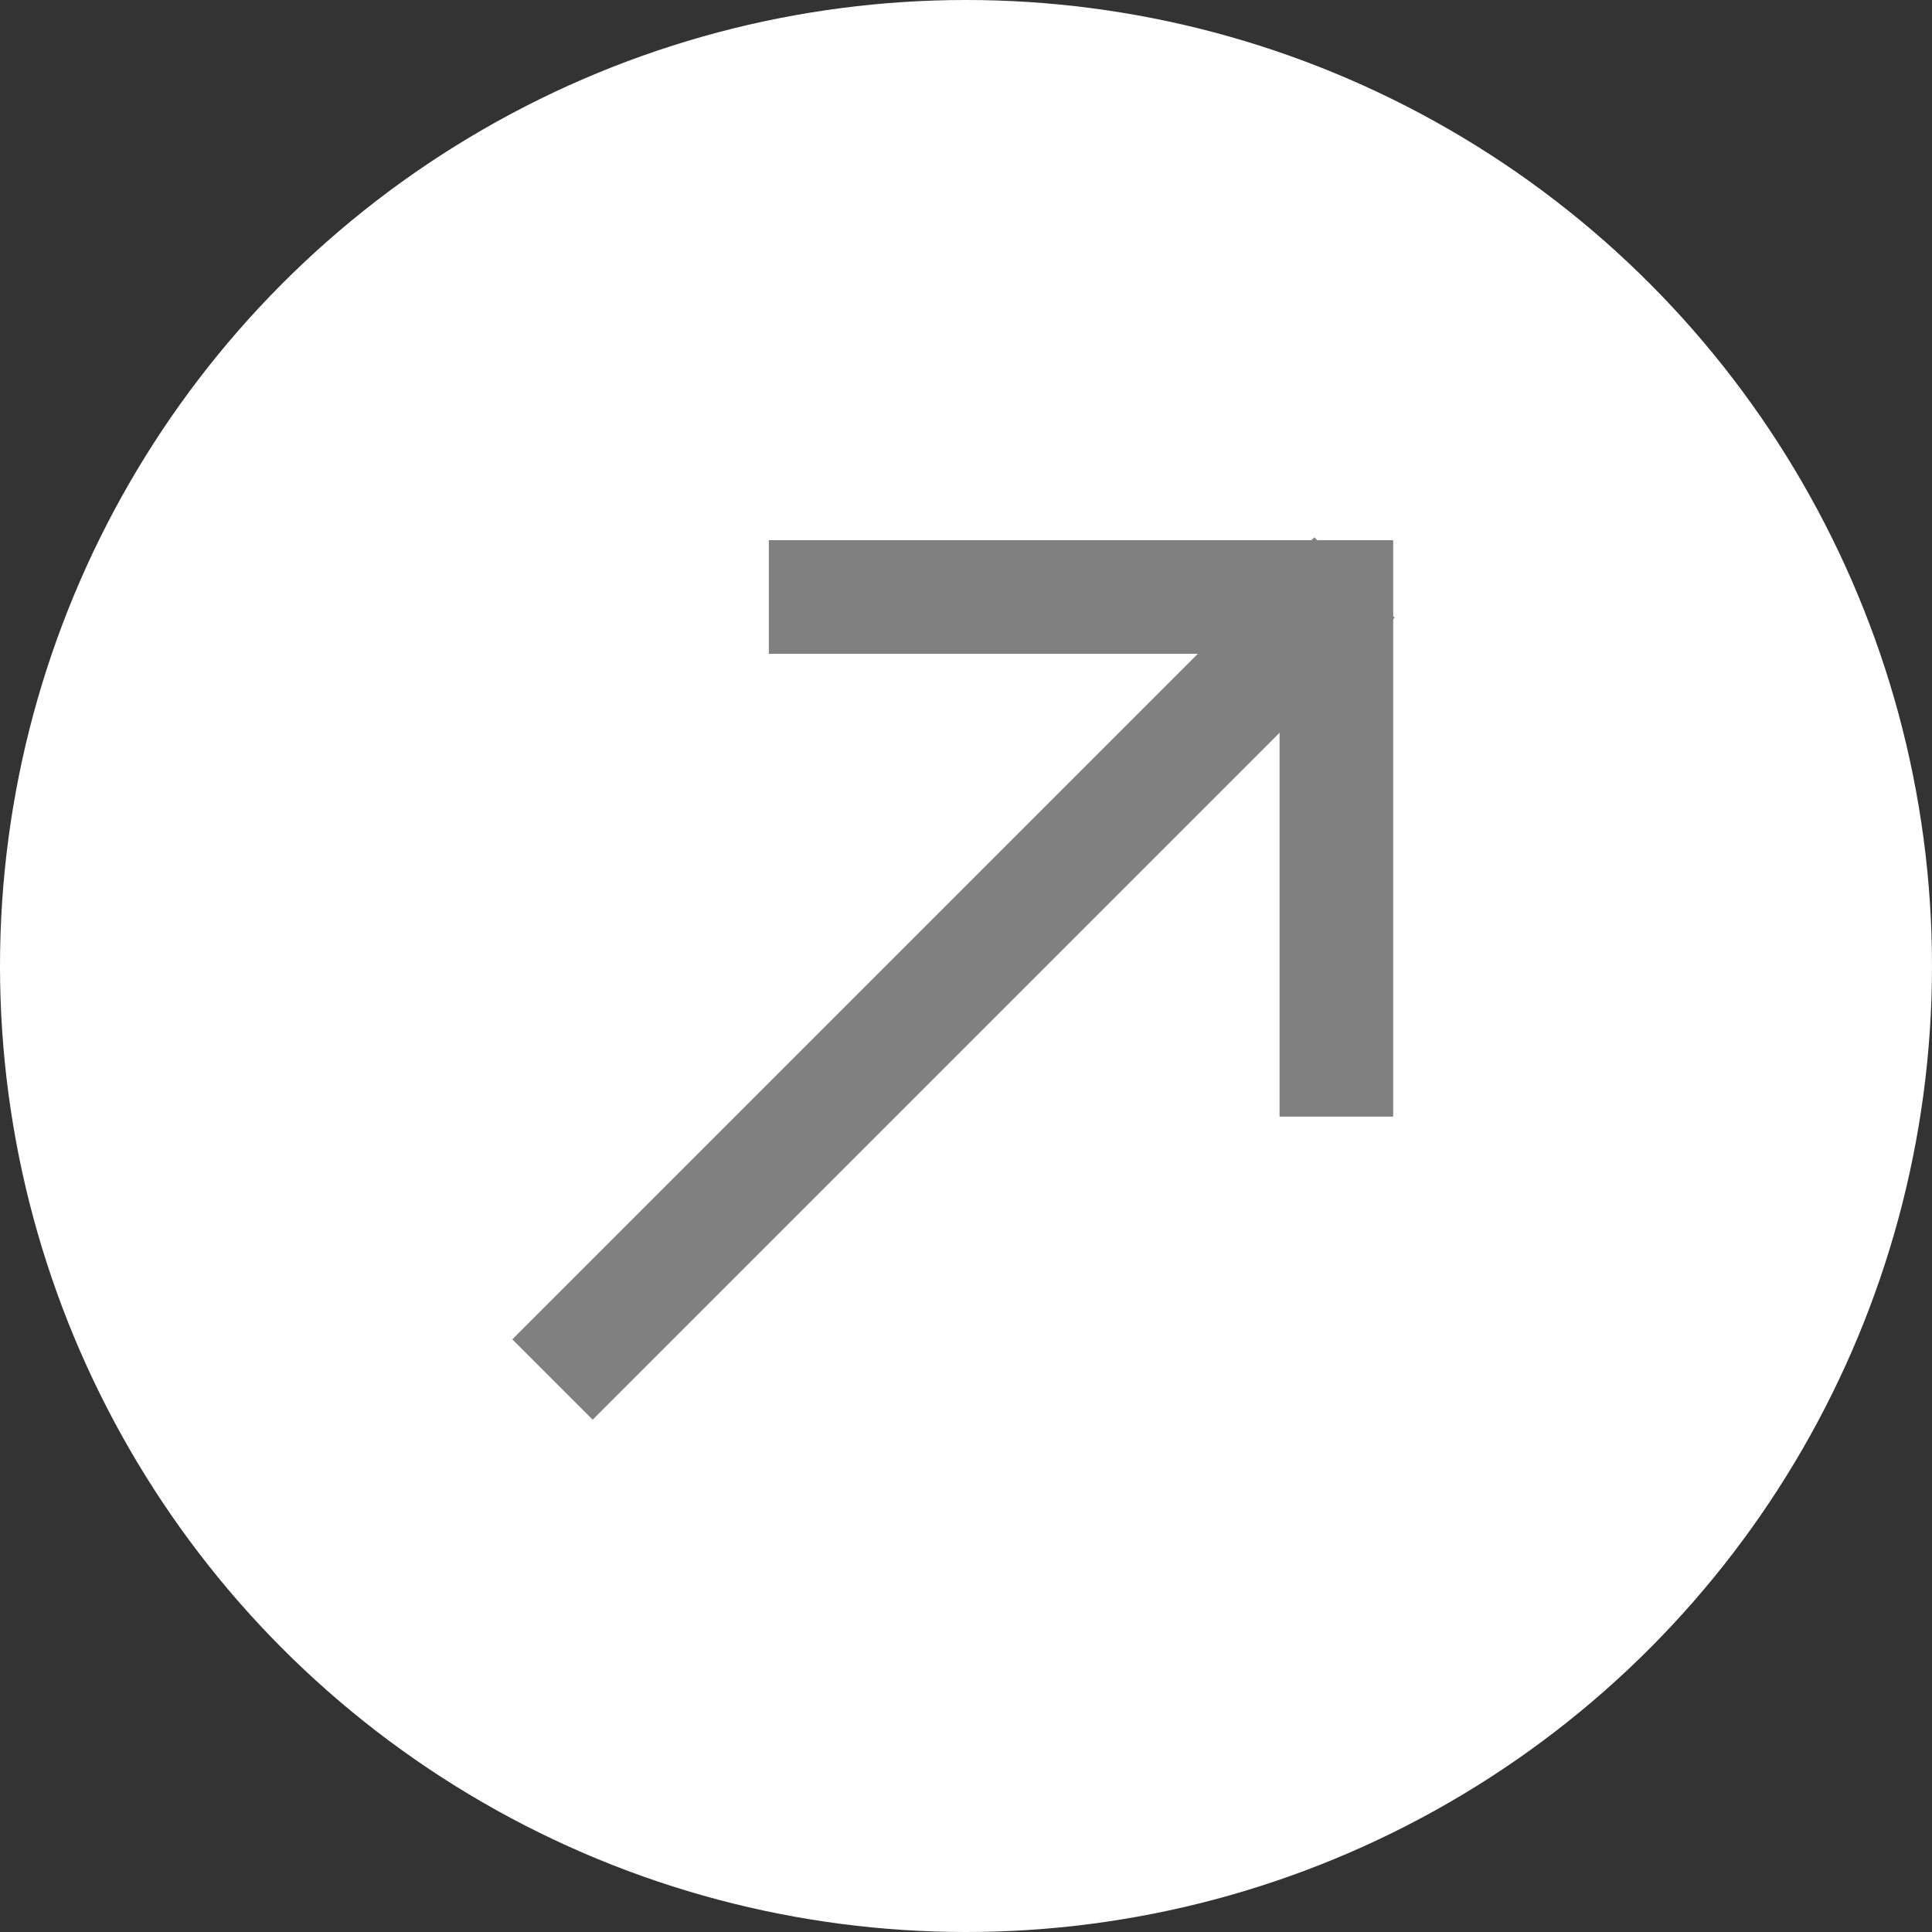
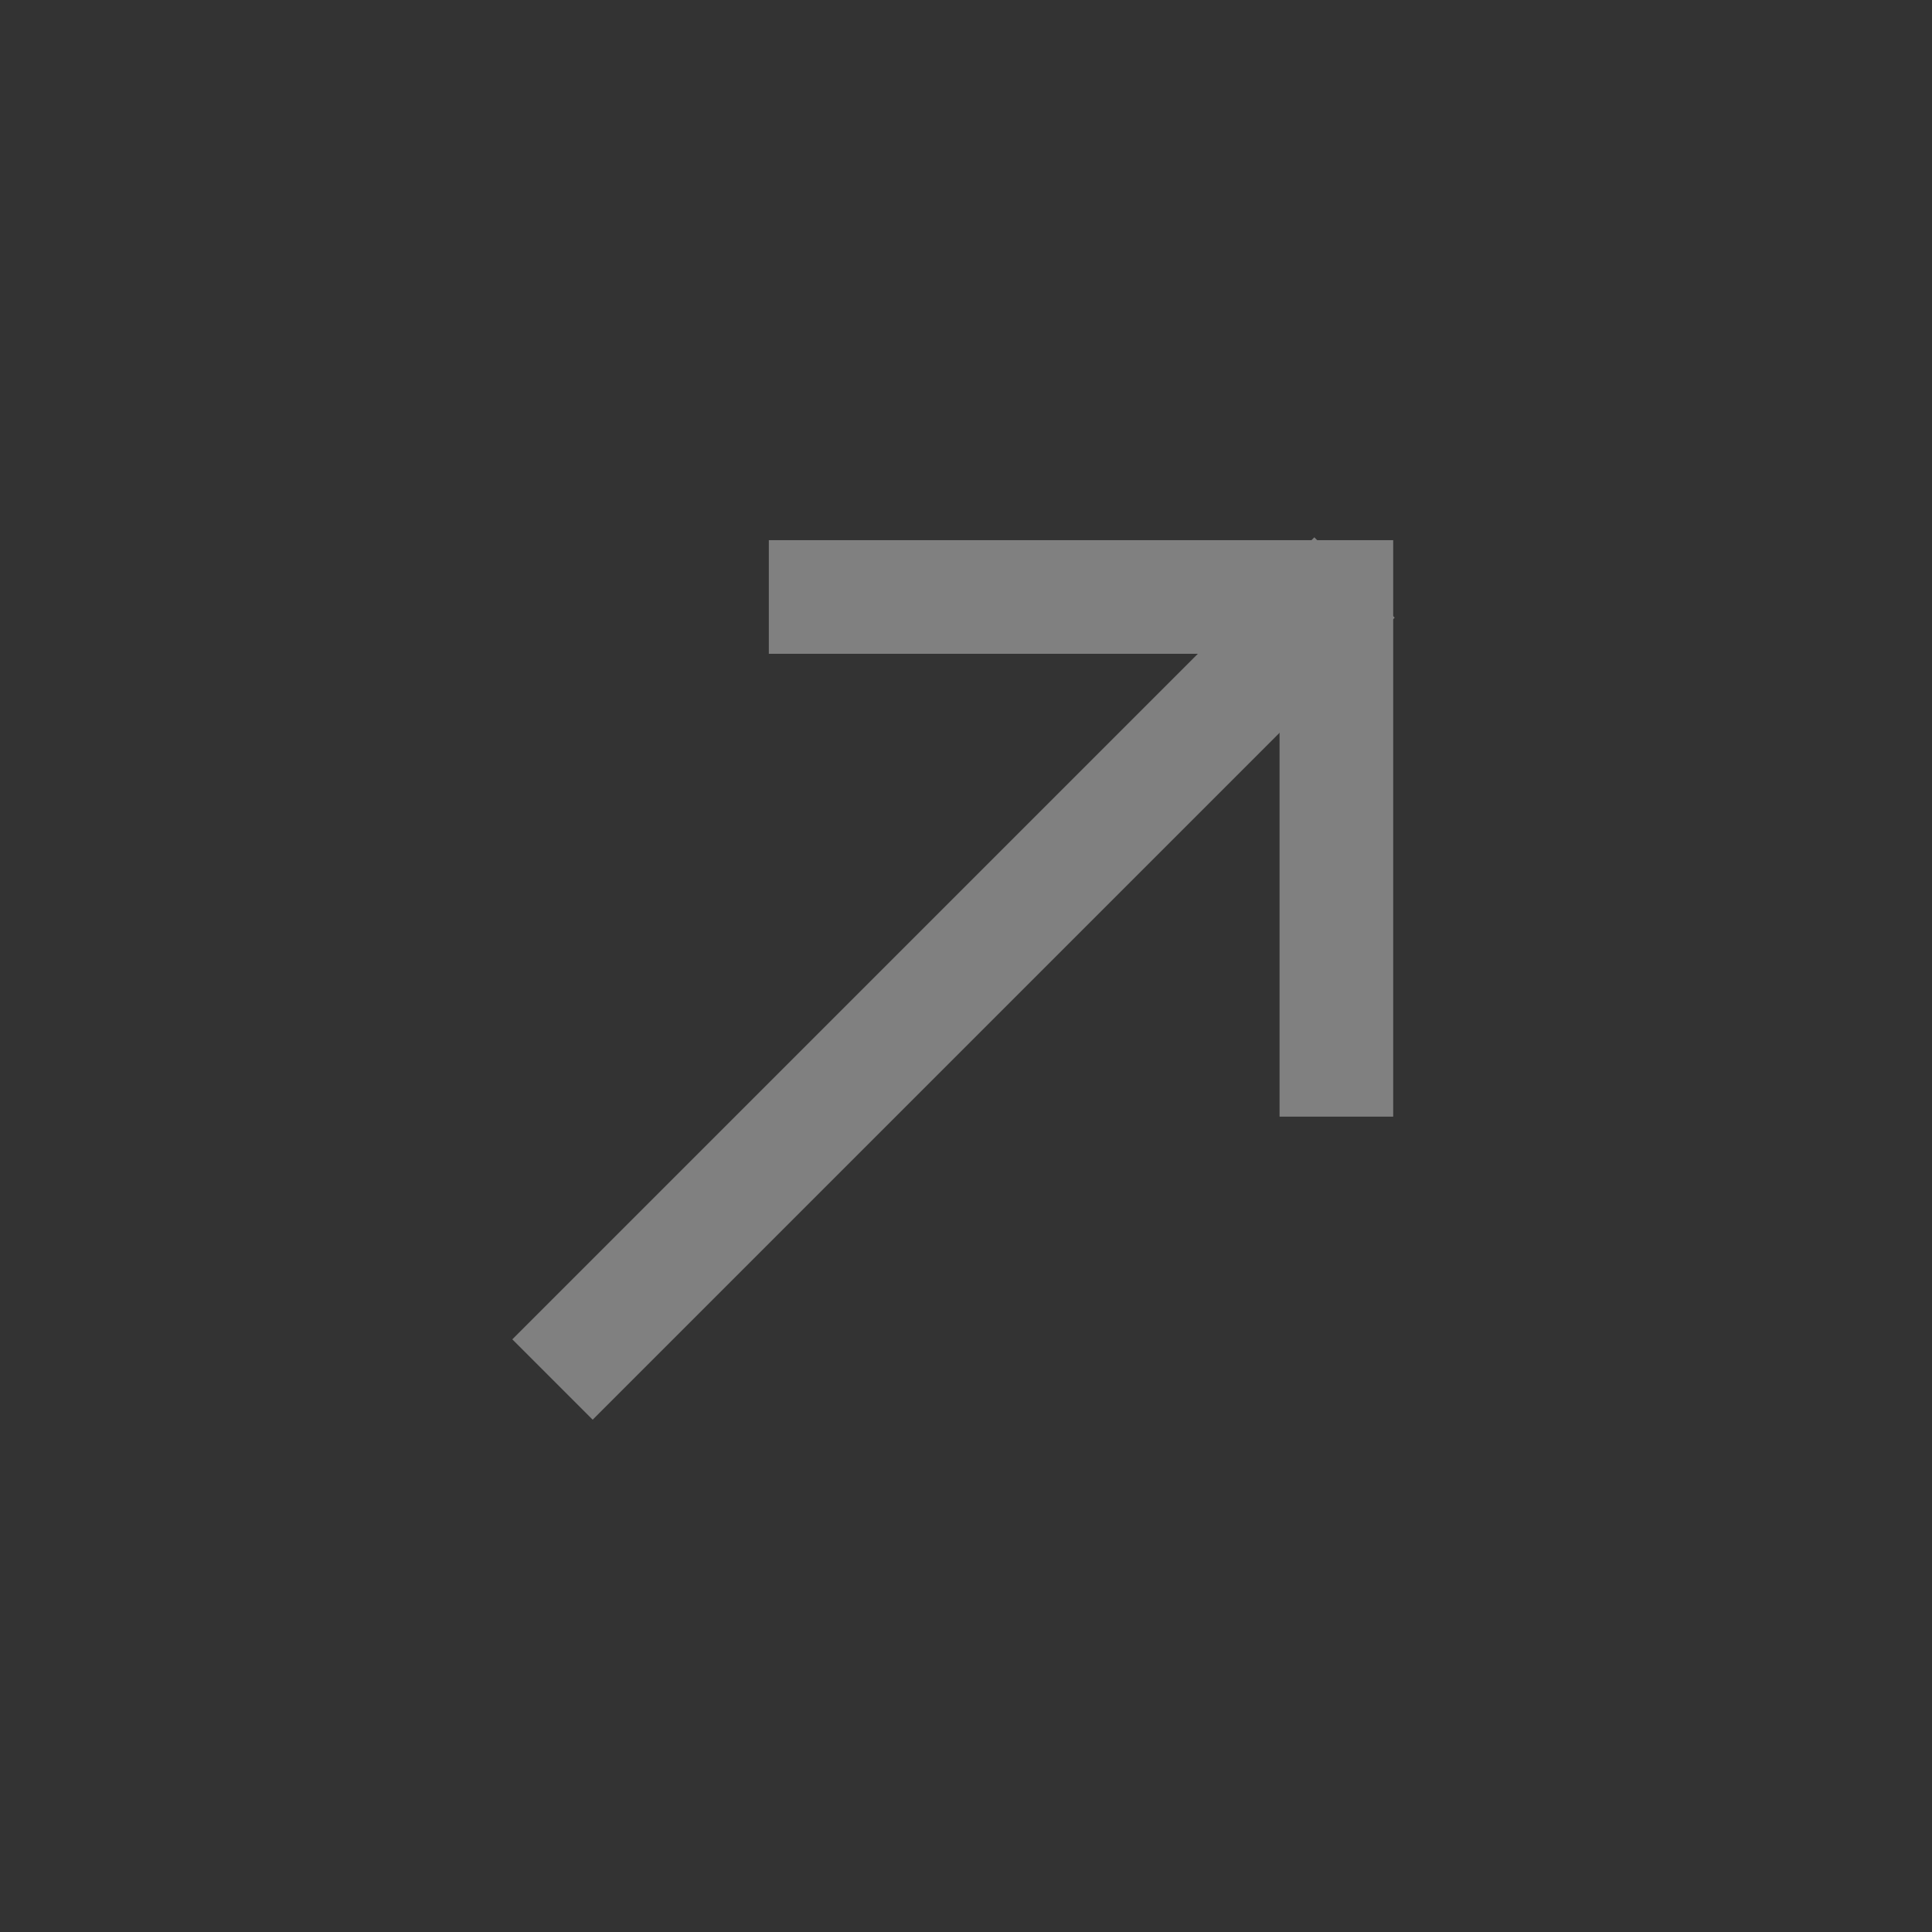
<svg xmlns="http://www.w3.org/2000/svg" width="34" height="34" viewBox="0 0 34 34">
  <rect x="0" y="0" width="34" height="34" fill="#333333" stroke="none" />
  <g fill="none" fill-rule="nonzero">
-     <circle cx="17" cy="17" r="17" fill="#FFF" />
    <g stroke="gray" stroke-width="2">
      <path stroke-linecap="square" d="M10.43 23.57l12.7-12.7" />
      <path d="M13.53 10.506h9.988v9.145" />
    </g>
  </g>
</svg>